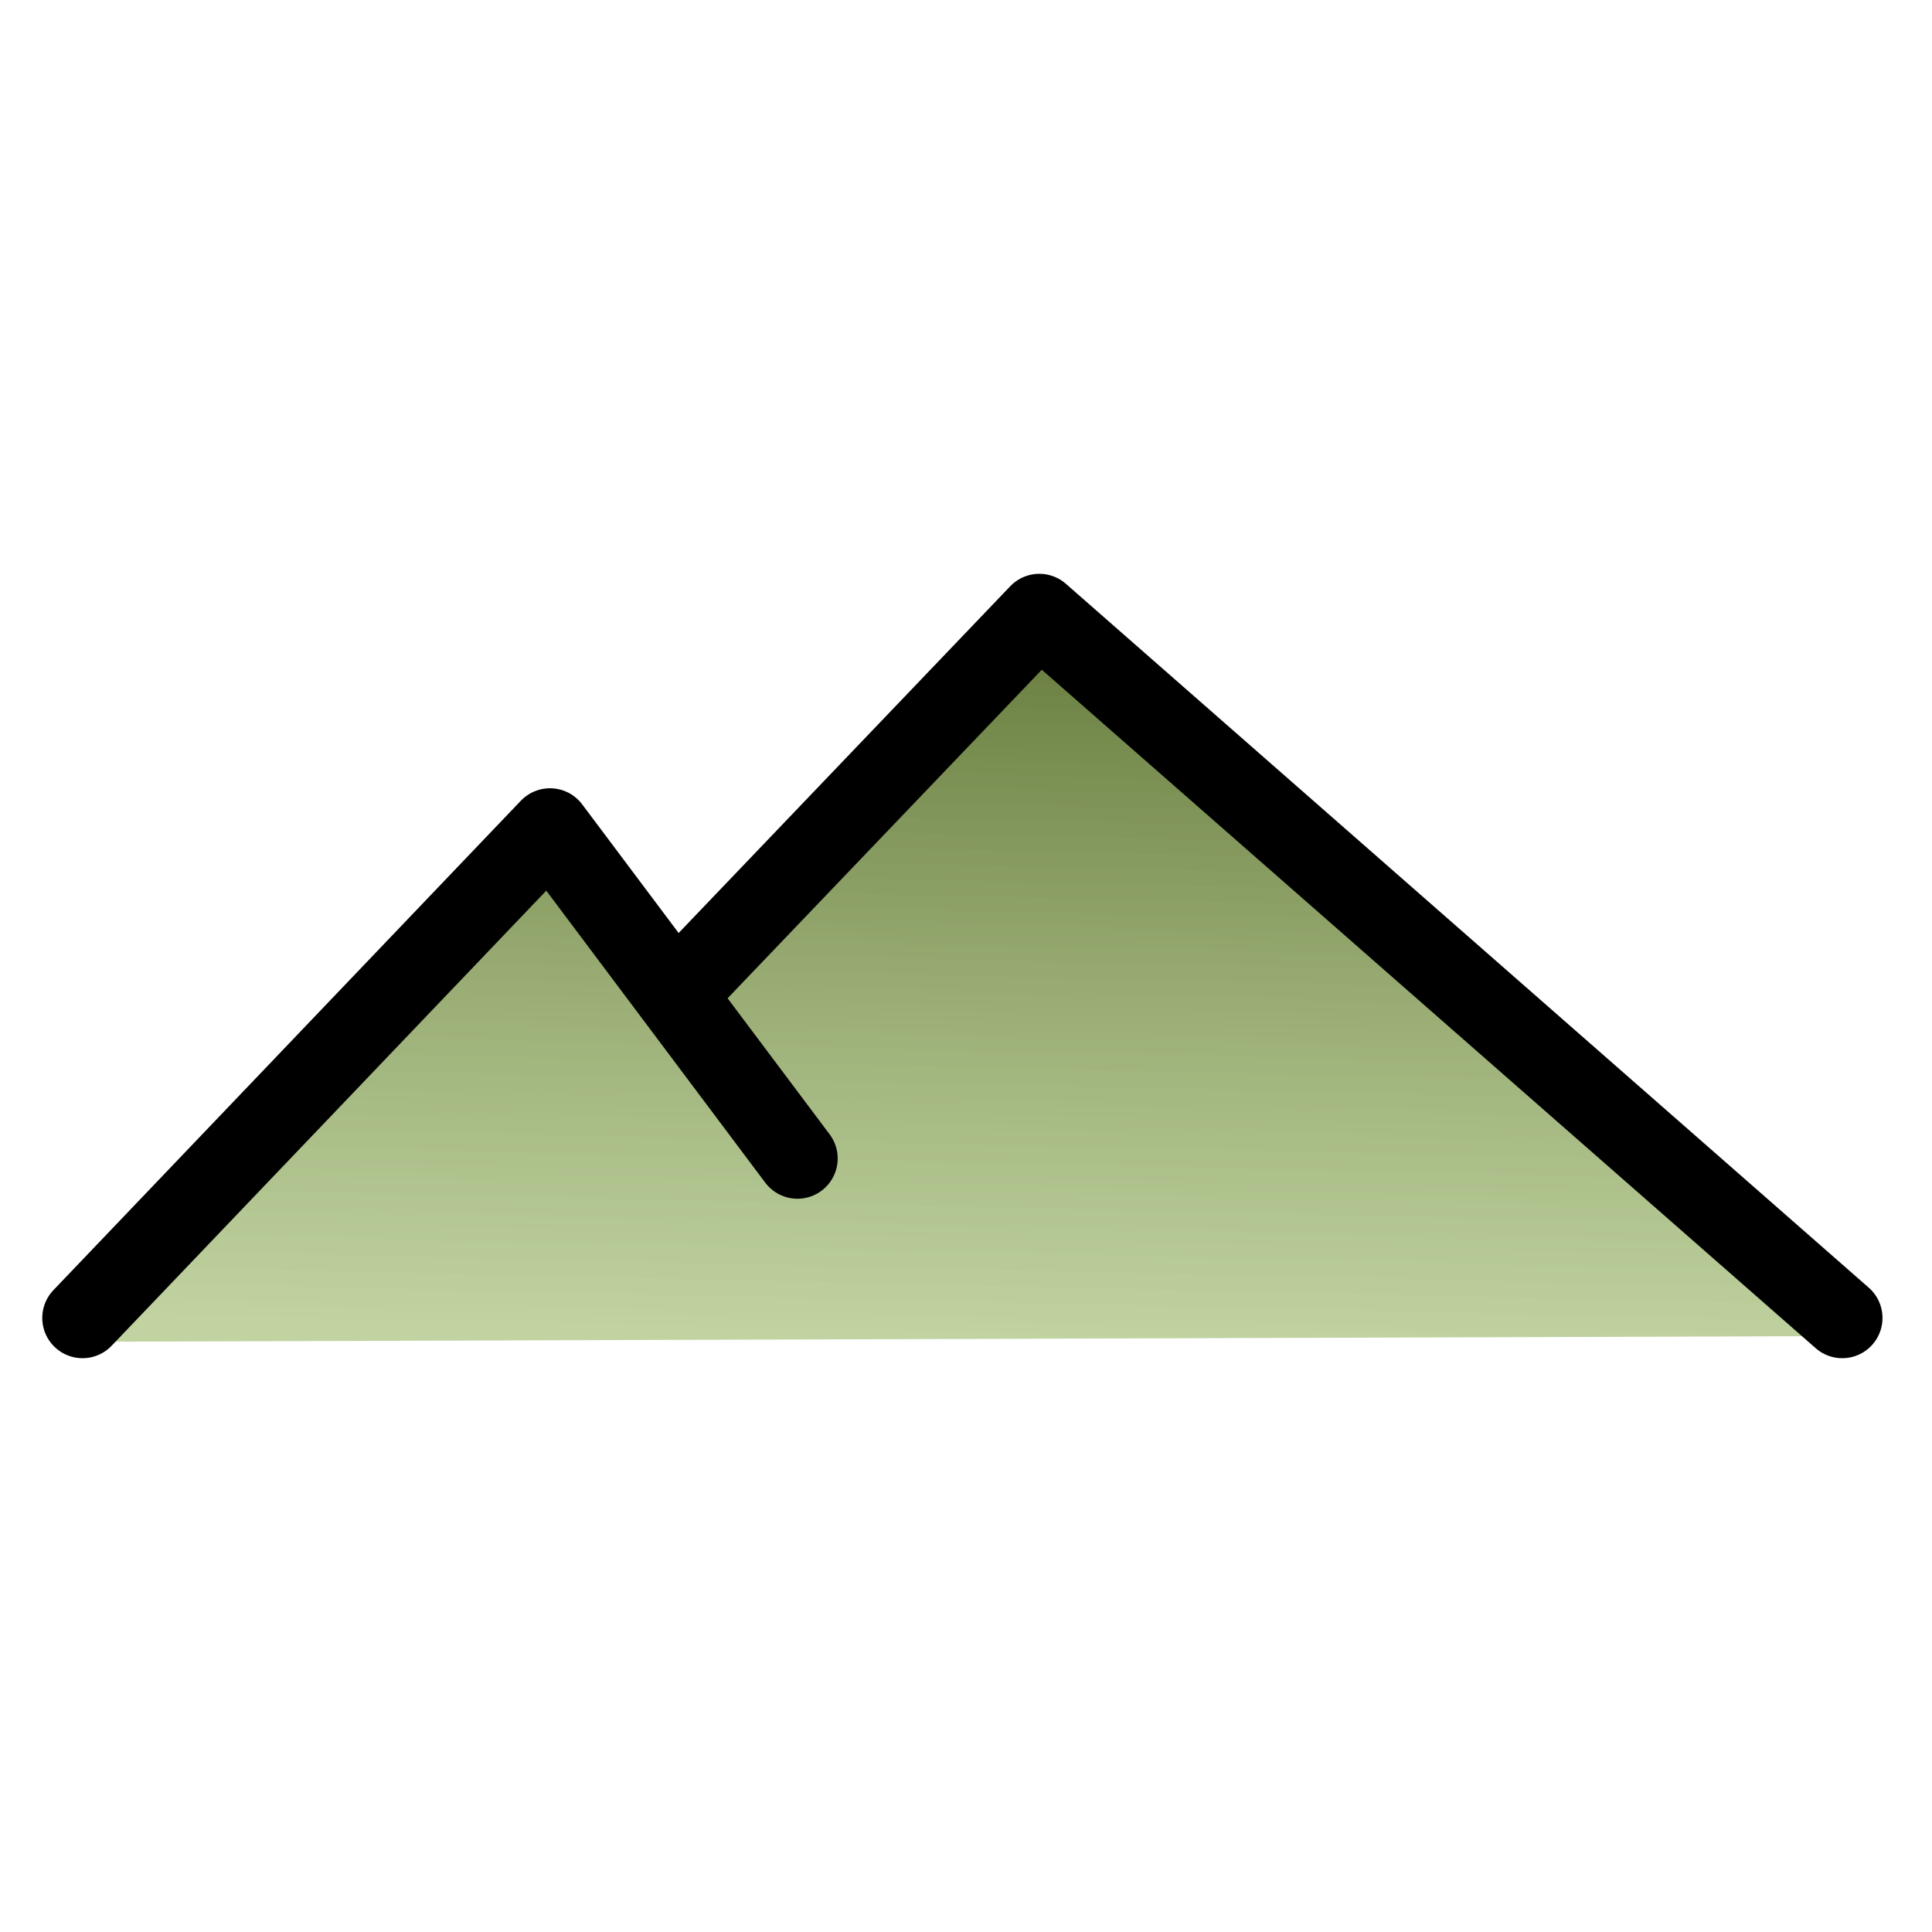
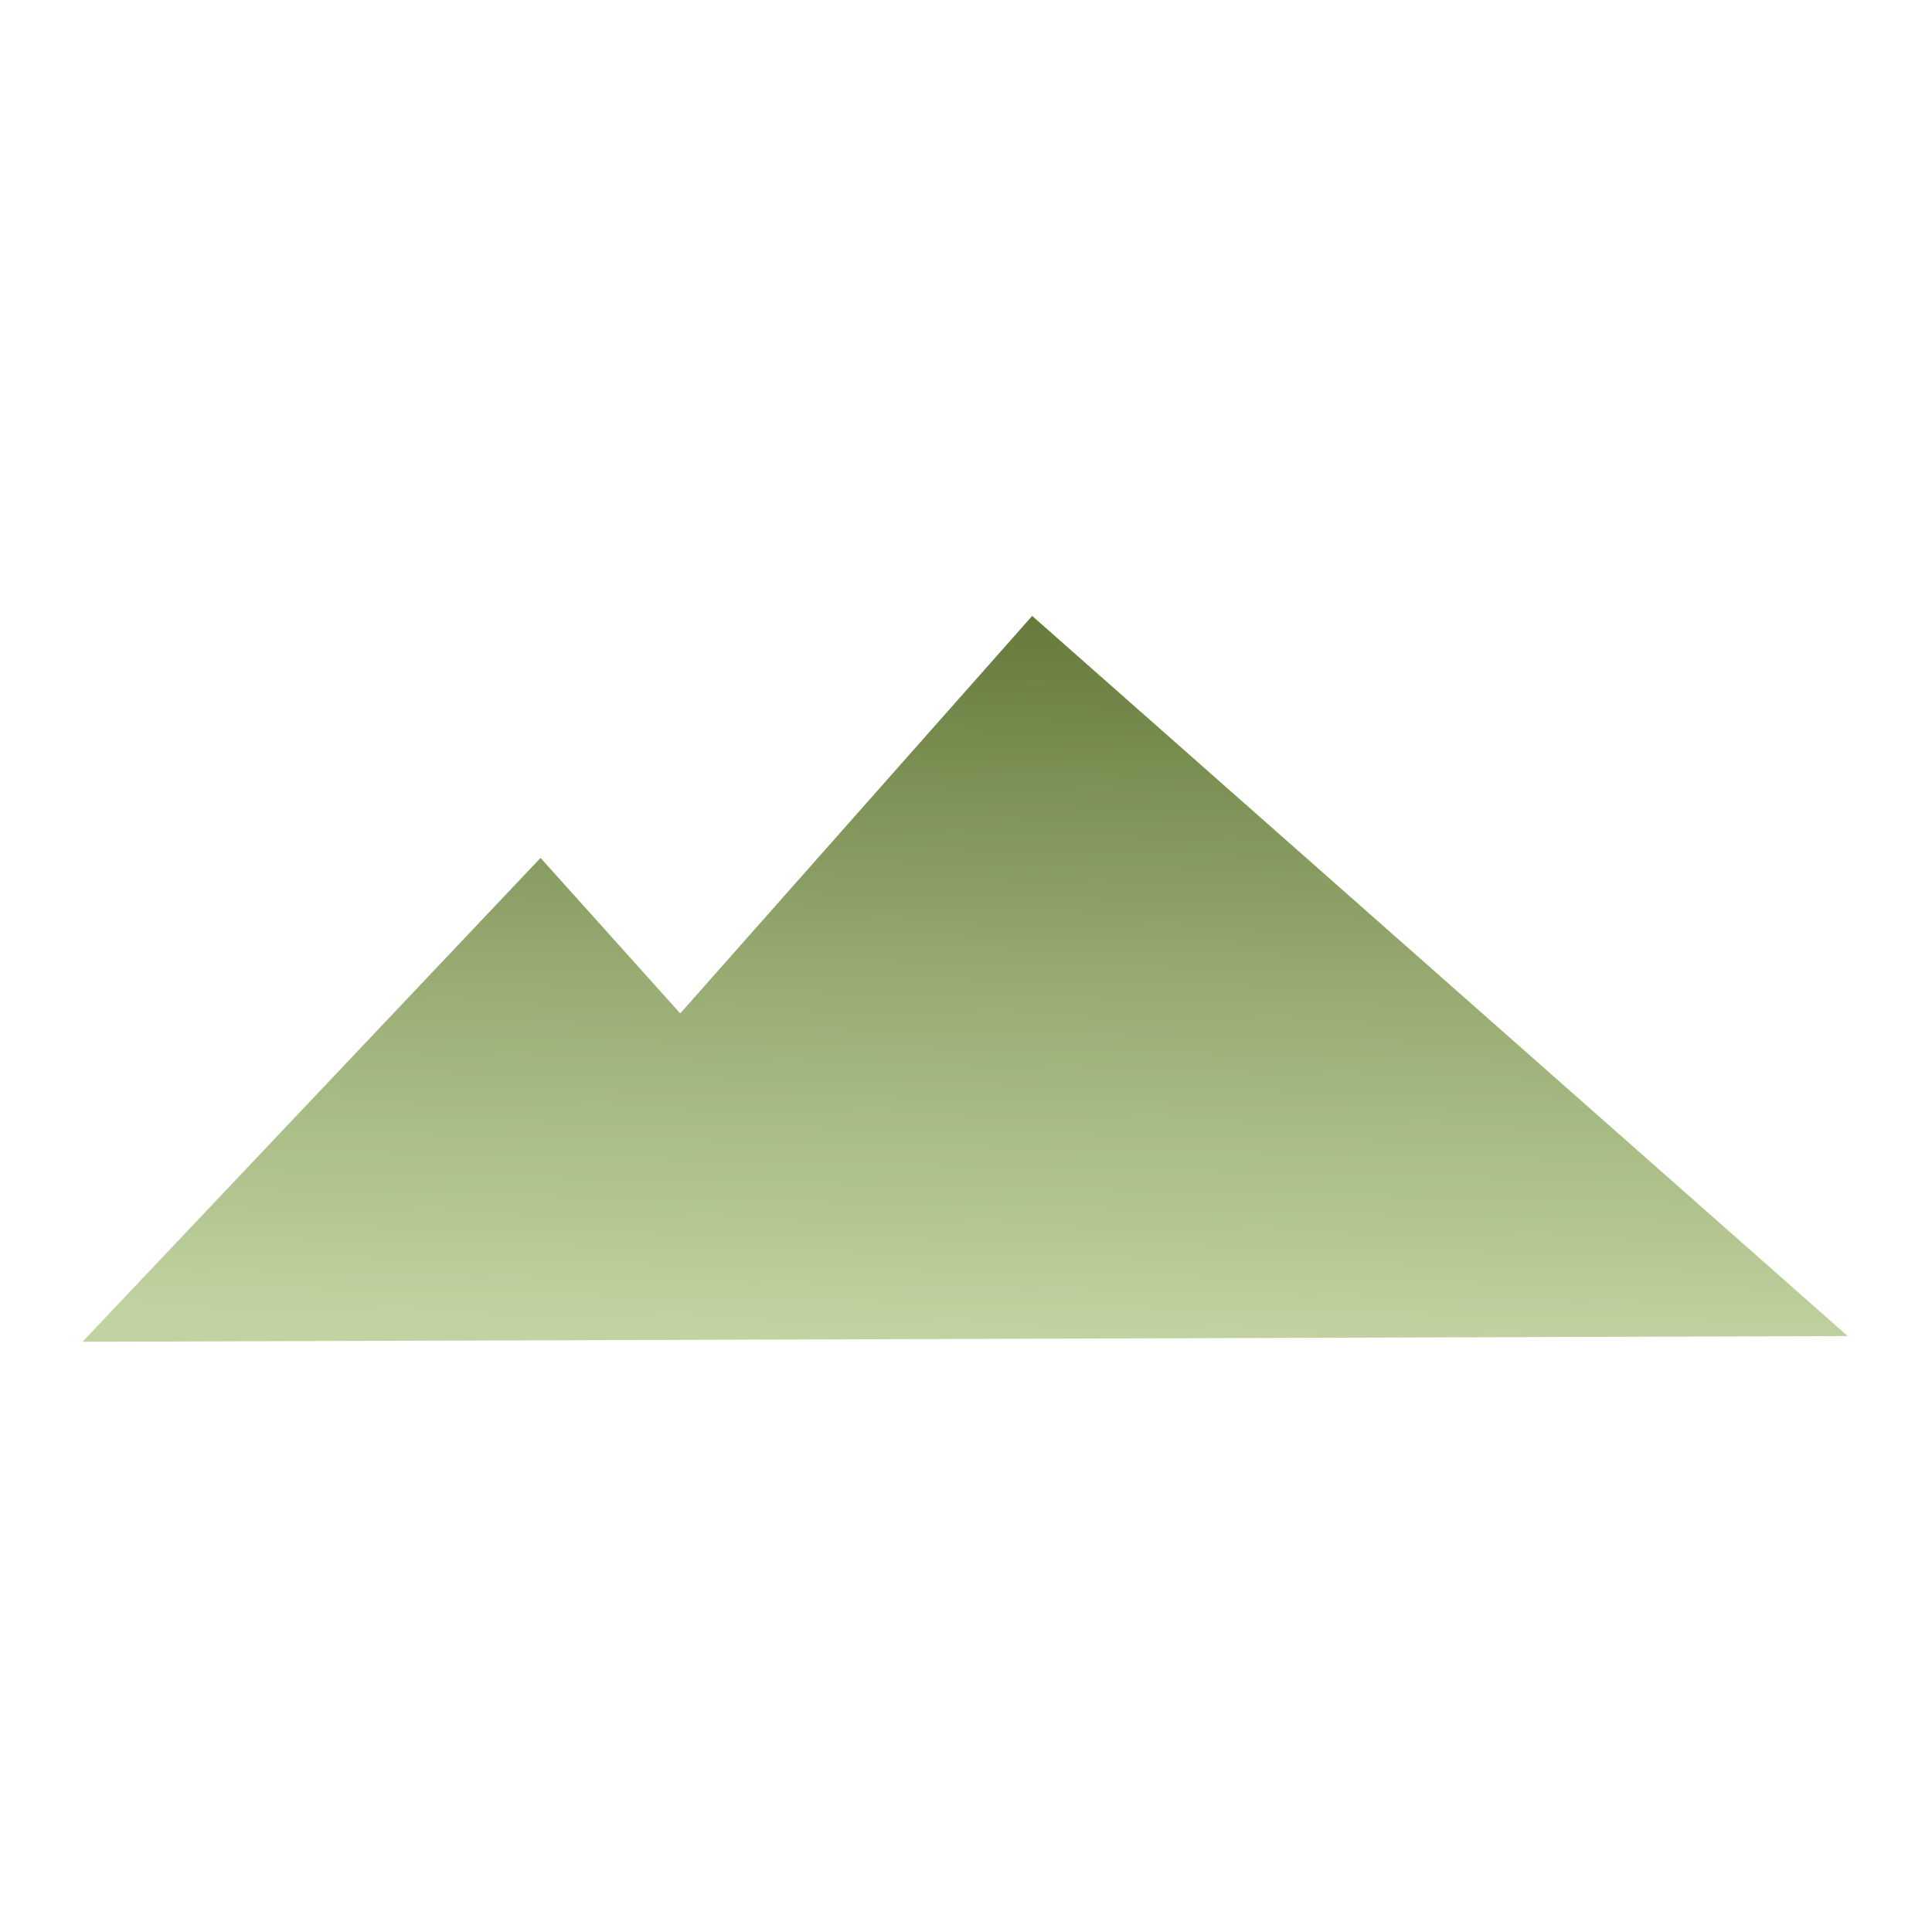
<svg xmlns="http://www.w3.org/2000/svg" xmlns:xlink="http://www.w3.org/1999/xlink" width="24" height="24" viewBox="0 0 24 24" version="1.1" id="SVGRoot">
  <defs id="defs8434">
    <linearGradient id="linearGradient15284">
      <stop style="stop-color:#64793a;stop-opacity:1;" offset="0" id="stop15280" />
      <stop style="stop-color:#b3ca8c;stop-opacity:0.814;" offset="1" id="stop15282" />
    </linearGradient>
    <linearGradient xlink:href="#linearGradient15284" id="linearGradient15286" x1="12.843" y1="7.583" x2="12.638" y2="16.737" gradientUnits="userSpaceOnUse" />
  </defs>
  <g id="layer1">
    <path style="fill:url(#linearGradient15286);fill-opacity:1;stroke:none;stroke-width:1.032;stroke-linecap:round;stroke-linejoin:round;stroke-dasharray:none" d="M 1.025,16.668 6.715,10.657 8.45,12.589 12.822,7.651 22.953,16.597 Z" id="path15255" />
-     <path style="fill:none;stroke:#000000;stroke-width:1;stroke-linecap:round;stroke-linejoin:round;stroke-dasharray:none" d="m 1.025,16.372 5.807,-6.08 3.074,4.099" id="path10952" />
-     <path style="fill:none;stroke:#000000;stroke-width:1;stroke-linecap:round;stroke-linejoin:round;stroke-dasharray:none" d="M 8.403,12.342 12.911,7.628 22.885,16.372" id="path10954" />
  </g>
</svg>